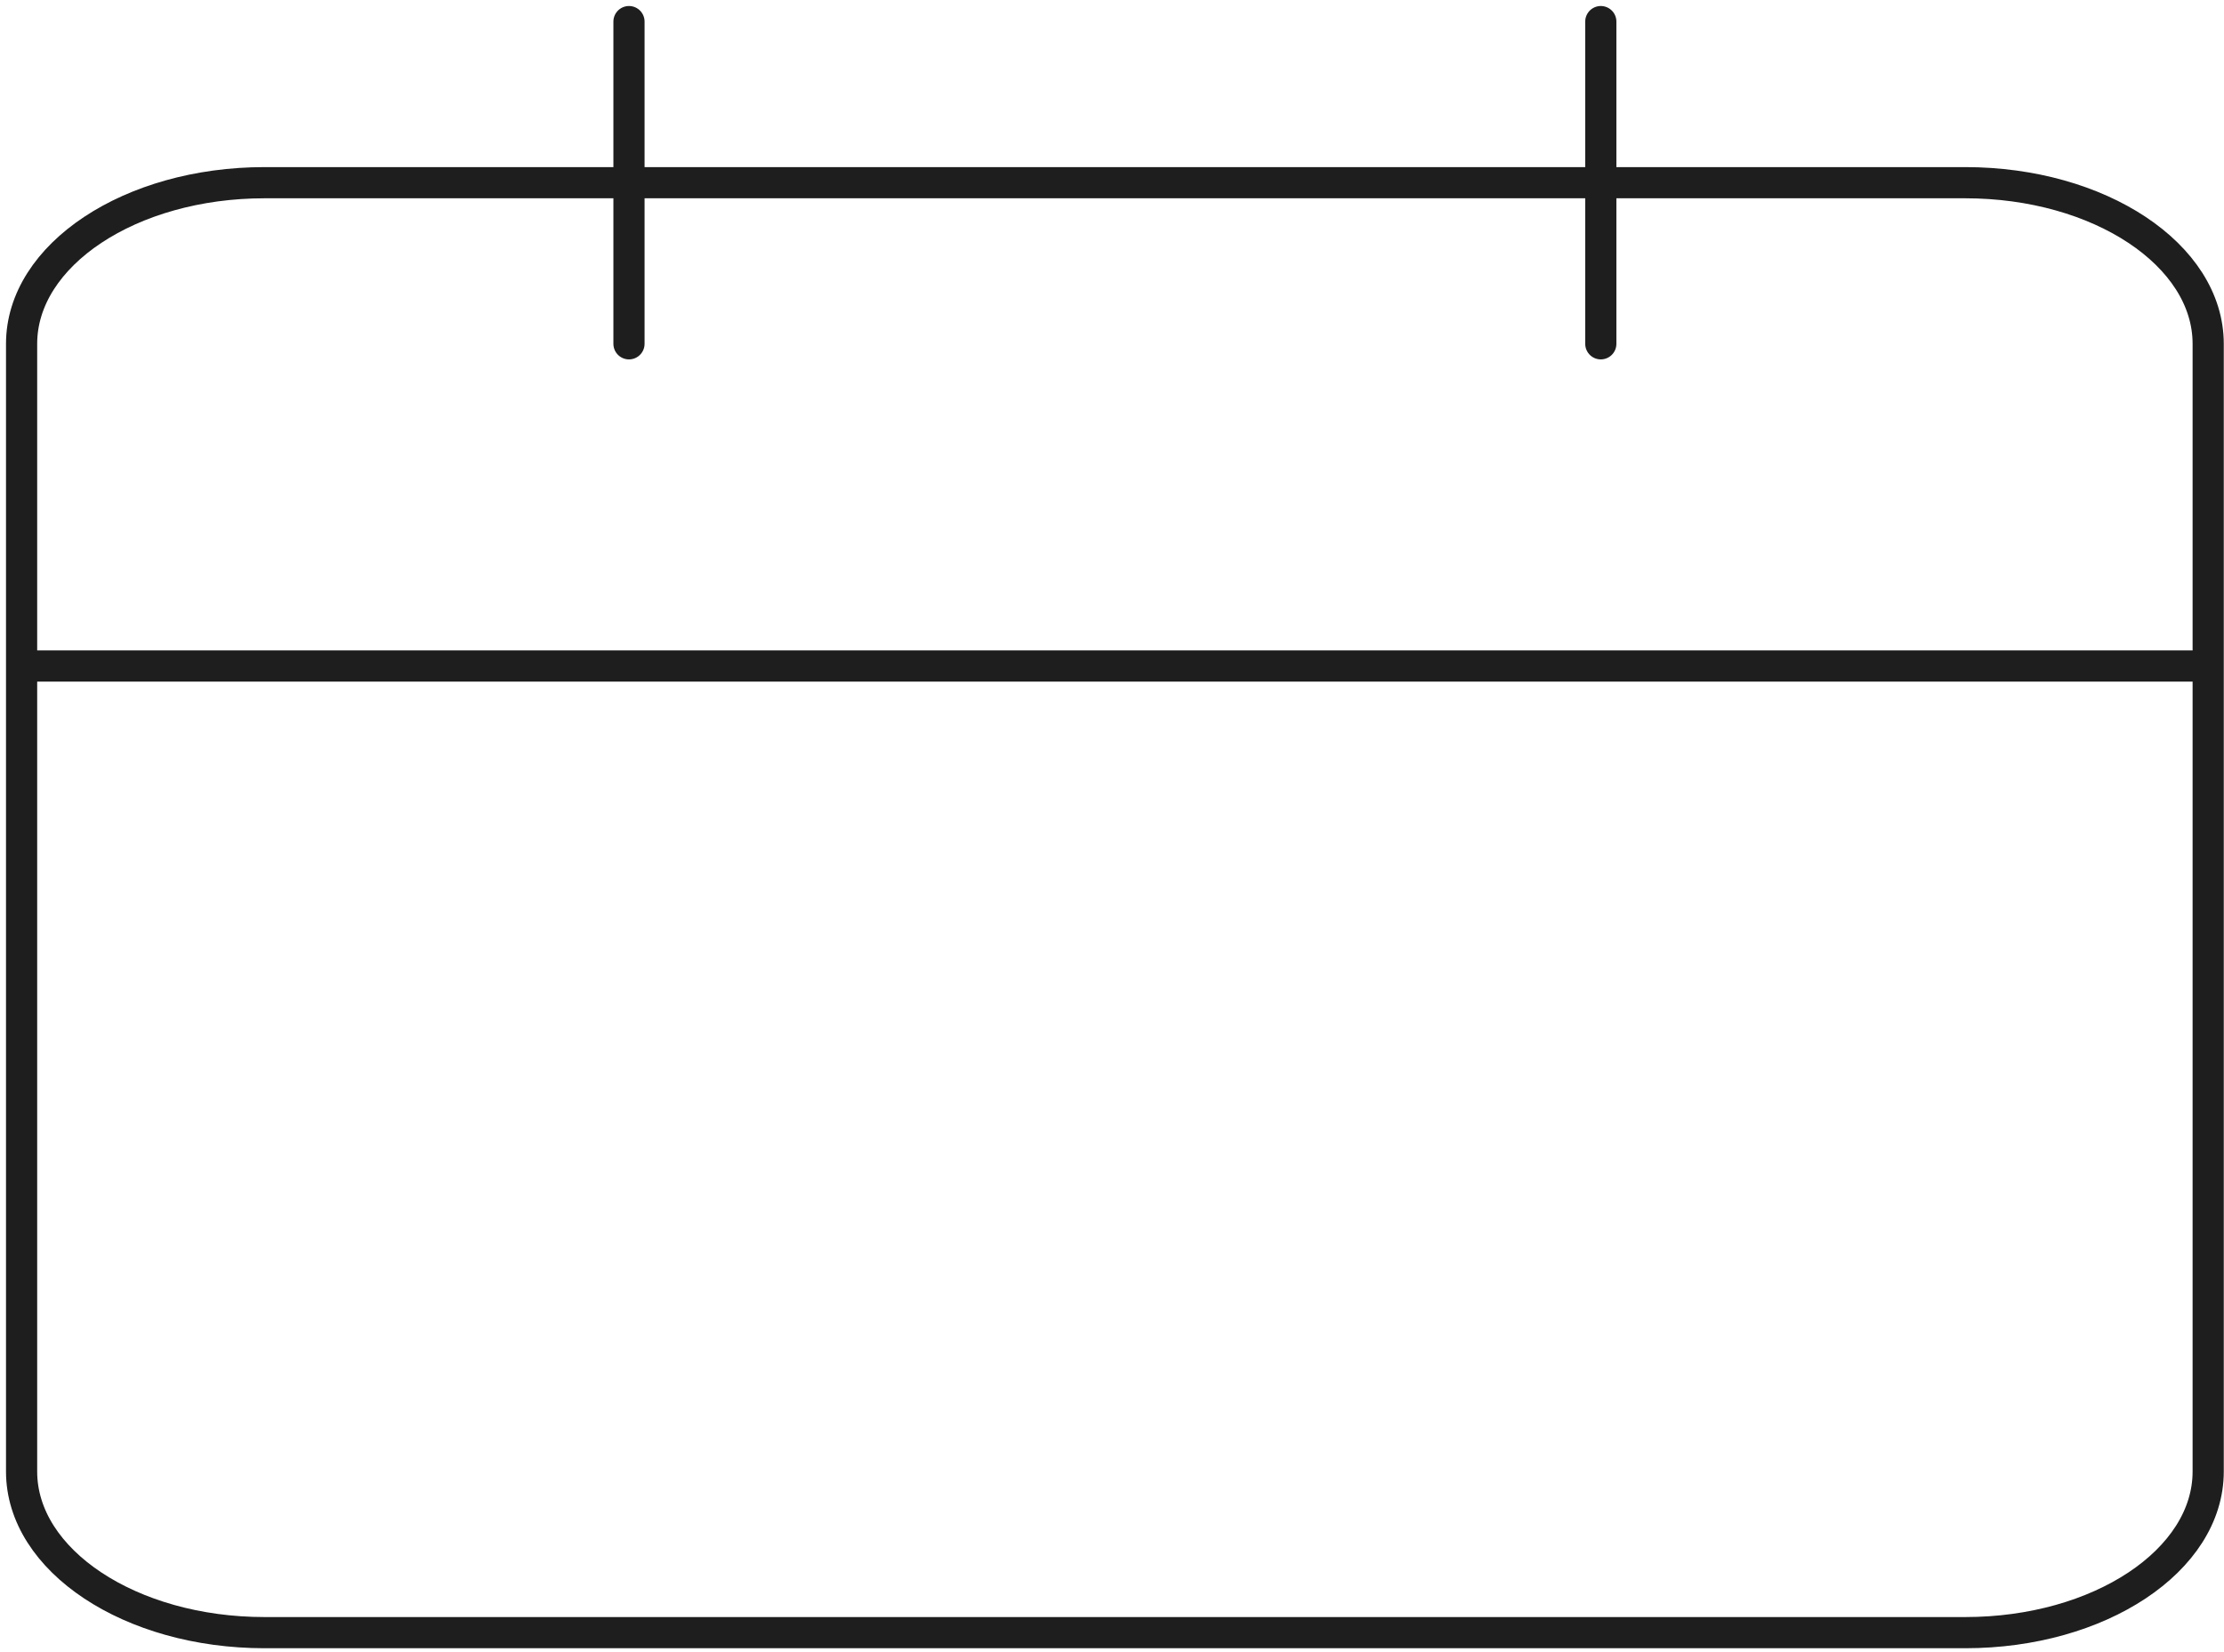
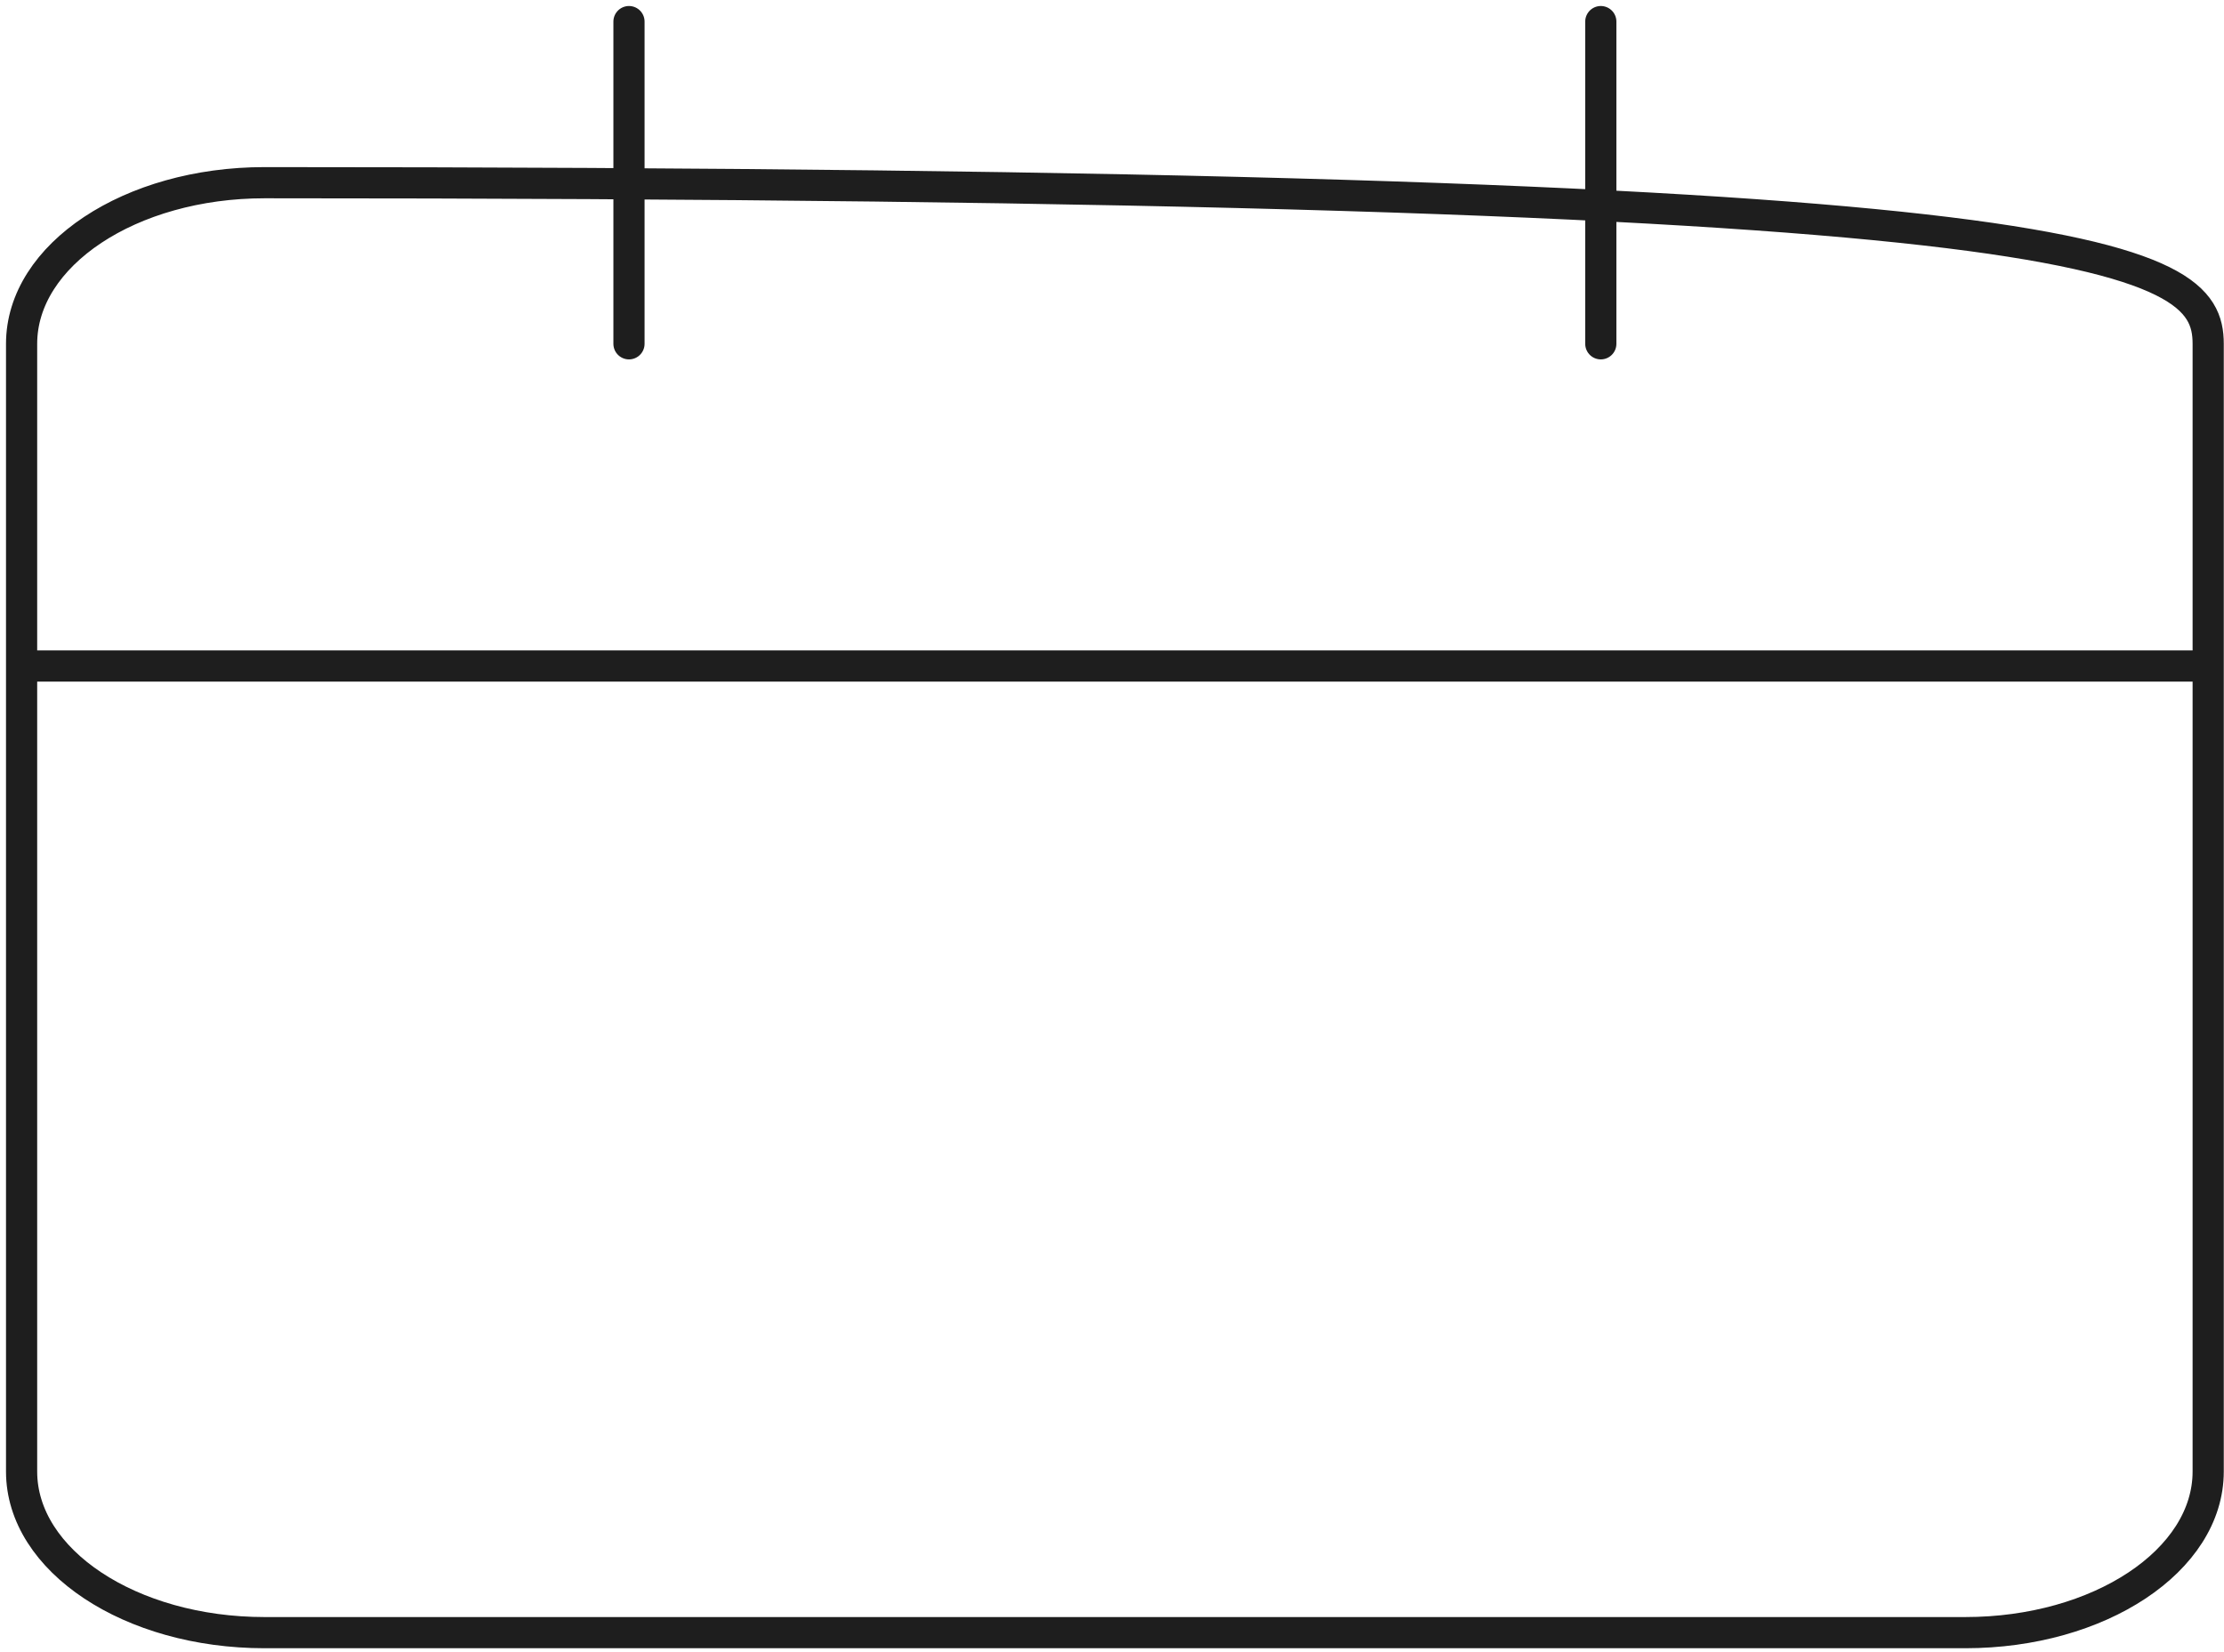
<svg xmlns="http://www.w3.org/2000/svg" fill="none" height="100%" overflow="visible" preserveAspectRatio="none" style="display: block;" viewBox="0 0 206 153" width="100%">
-   <path d="M148.276 2V31.845M58.26 2V31.845M2 61.69H204.535M24.504 16.922H182.031C194.46 16.922 204.535 23.603 204.535 31.845V136.302C204.535 144.543 194.46 151.224 182.031 151.224H24.504C12.075 151.224 2 144.543 2 136.302V31.845C2 23.603 12.075 16.922 24.504 16.922Z" id="Icon" stroke="#1E1E1E" stroke-linecap="round" stroke-linejoin="round" stroke-width="2.888" />
+   <path d="M148.276 2V31.845M58.26 2V31.845M2 61.69H204.535M24.504 16.922C194.46 16.922 204.535 23.603 204.535 31.845V136.302C204.535 144.543 194.46 151.224 182.031 151.224H24.504C12.075 151.224 2 144.543 2 136.302V31.845C2 23.603 12.075 16.922 24.504 16.922Z" id="Icon" stroke="#1E1E1E" stroke-linecap="round" stroke-linejoin="round" stroke-width="2.888" />
</svg>